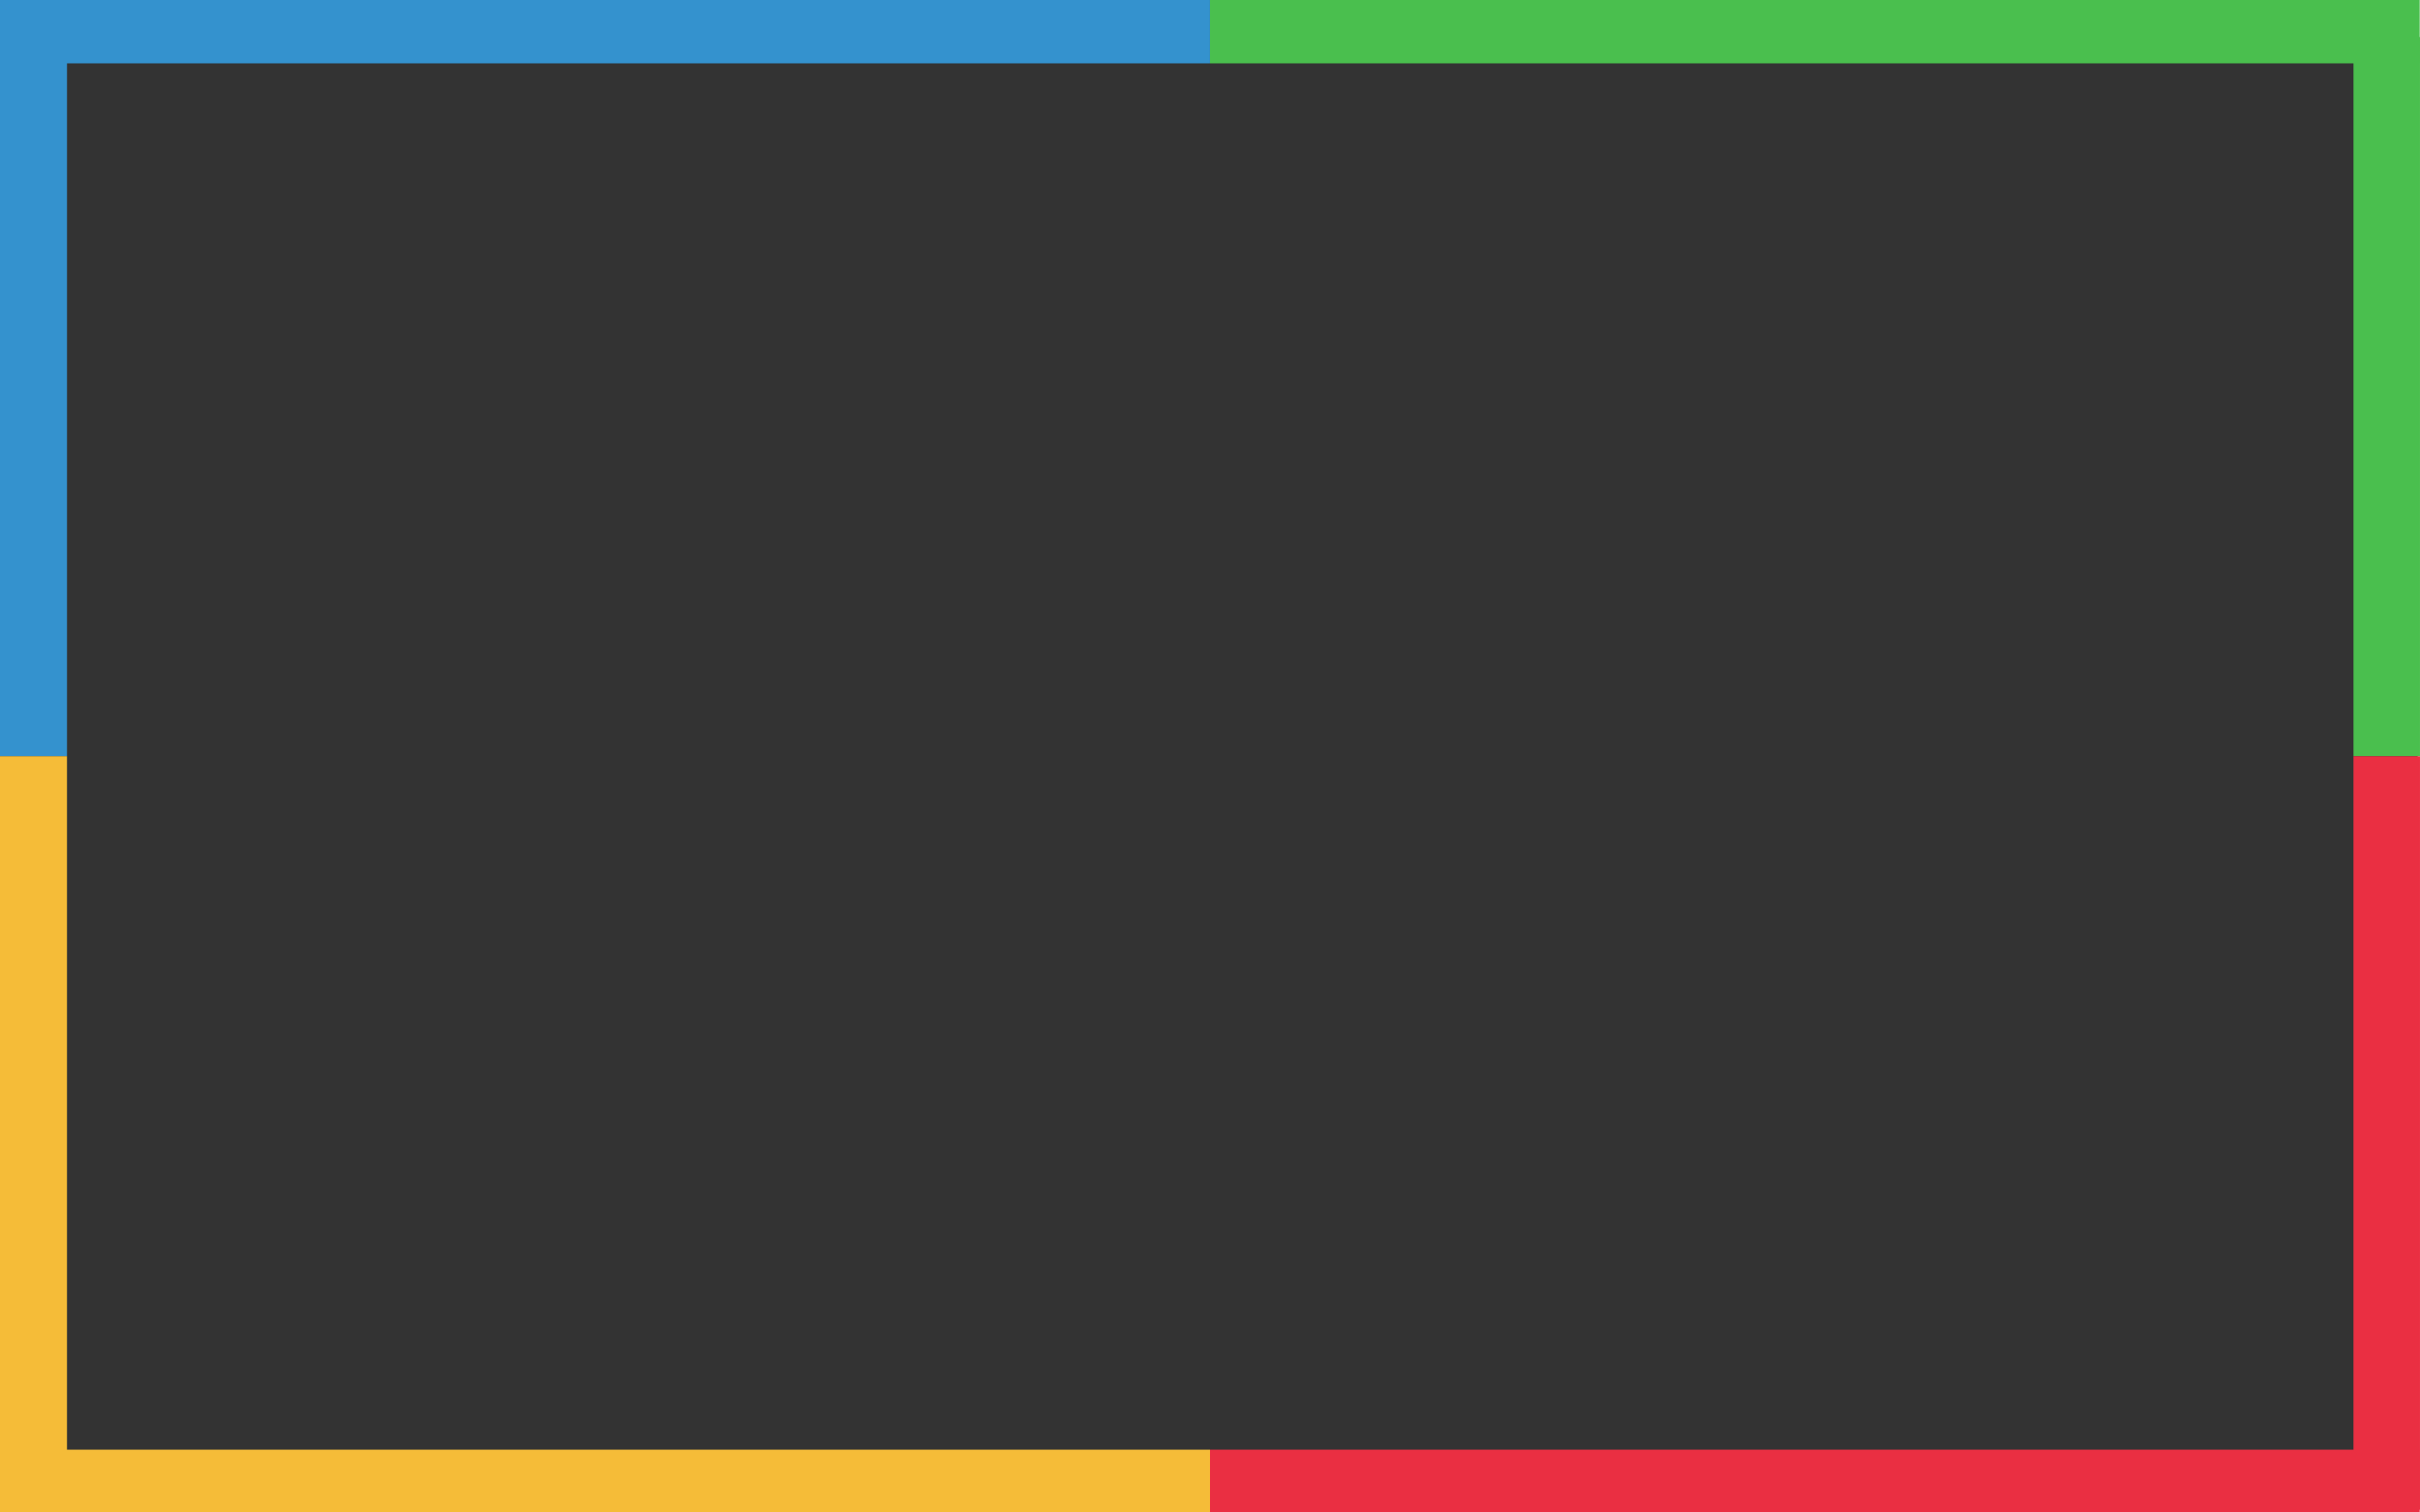
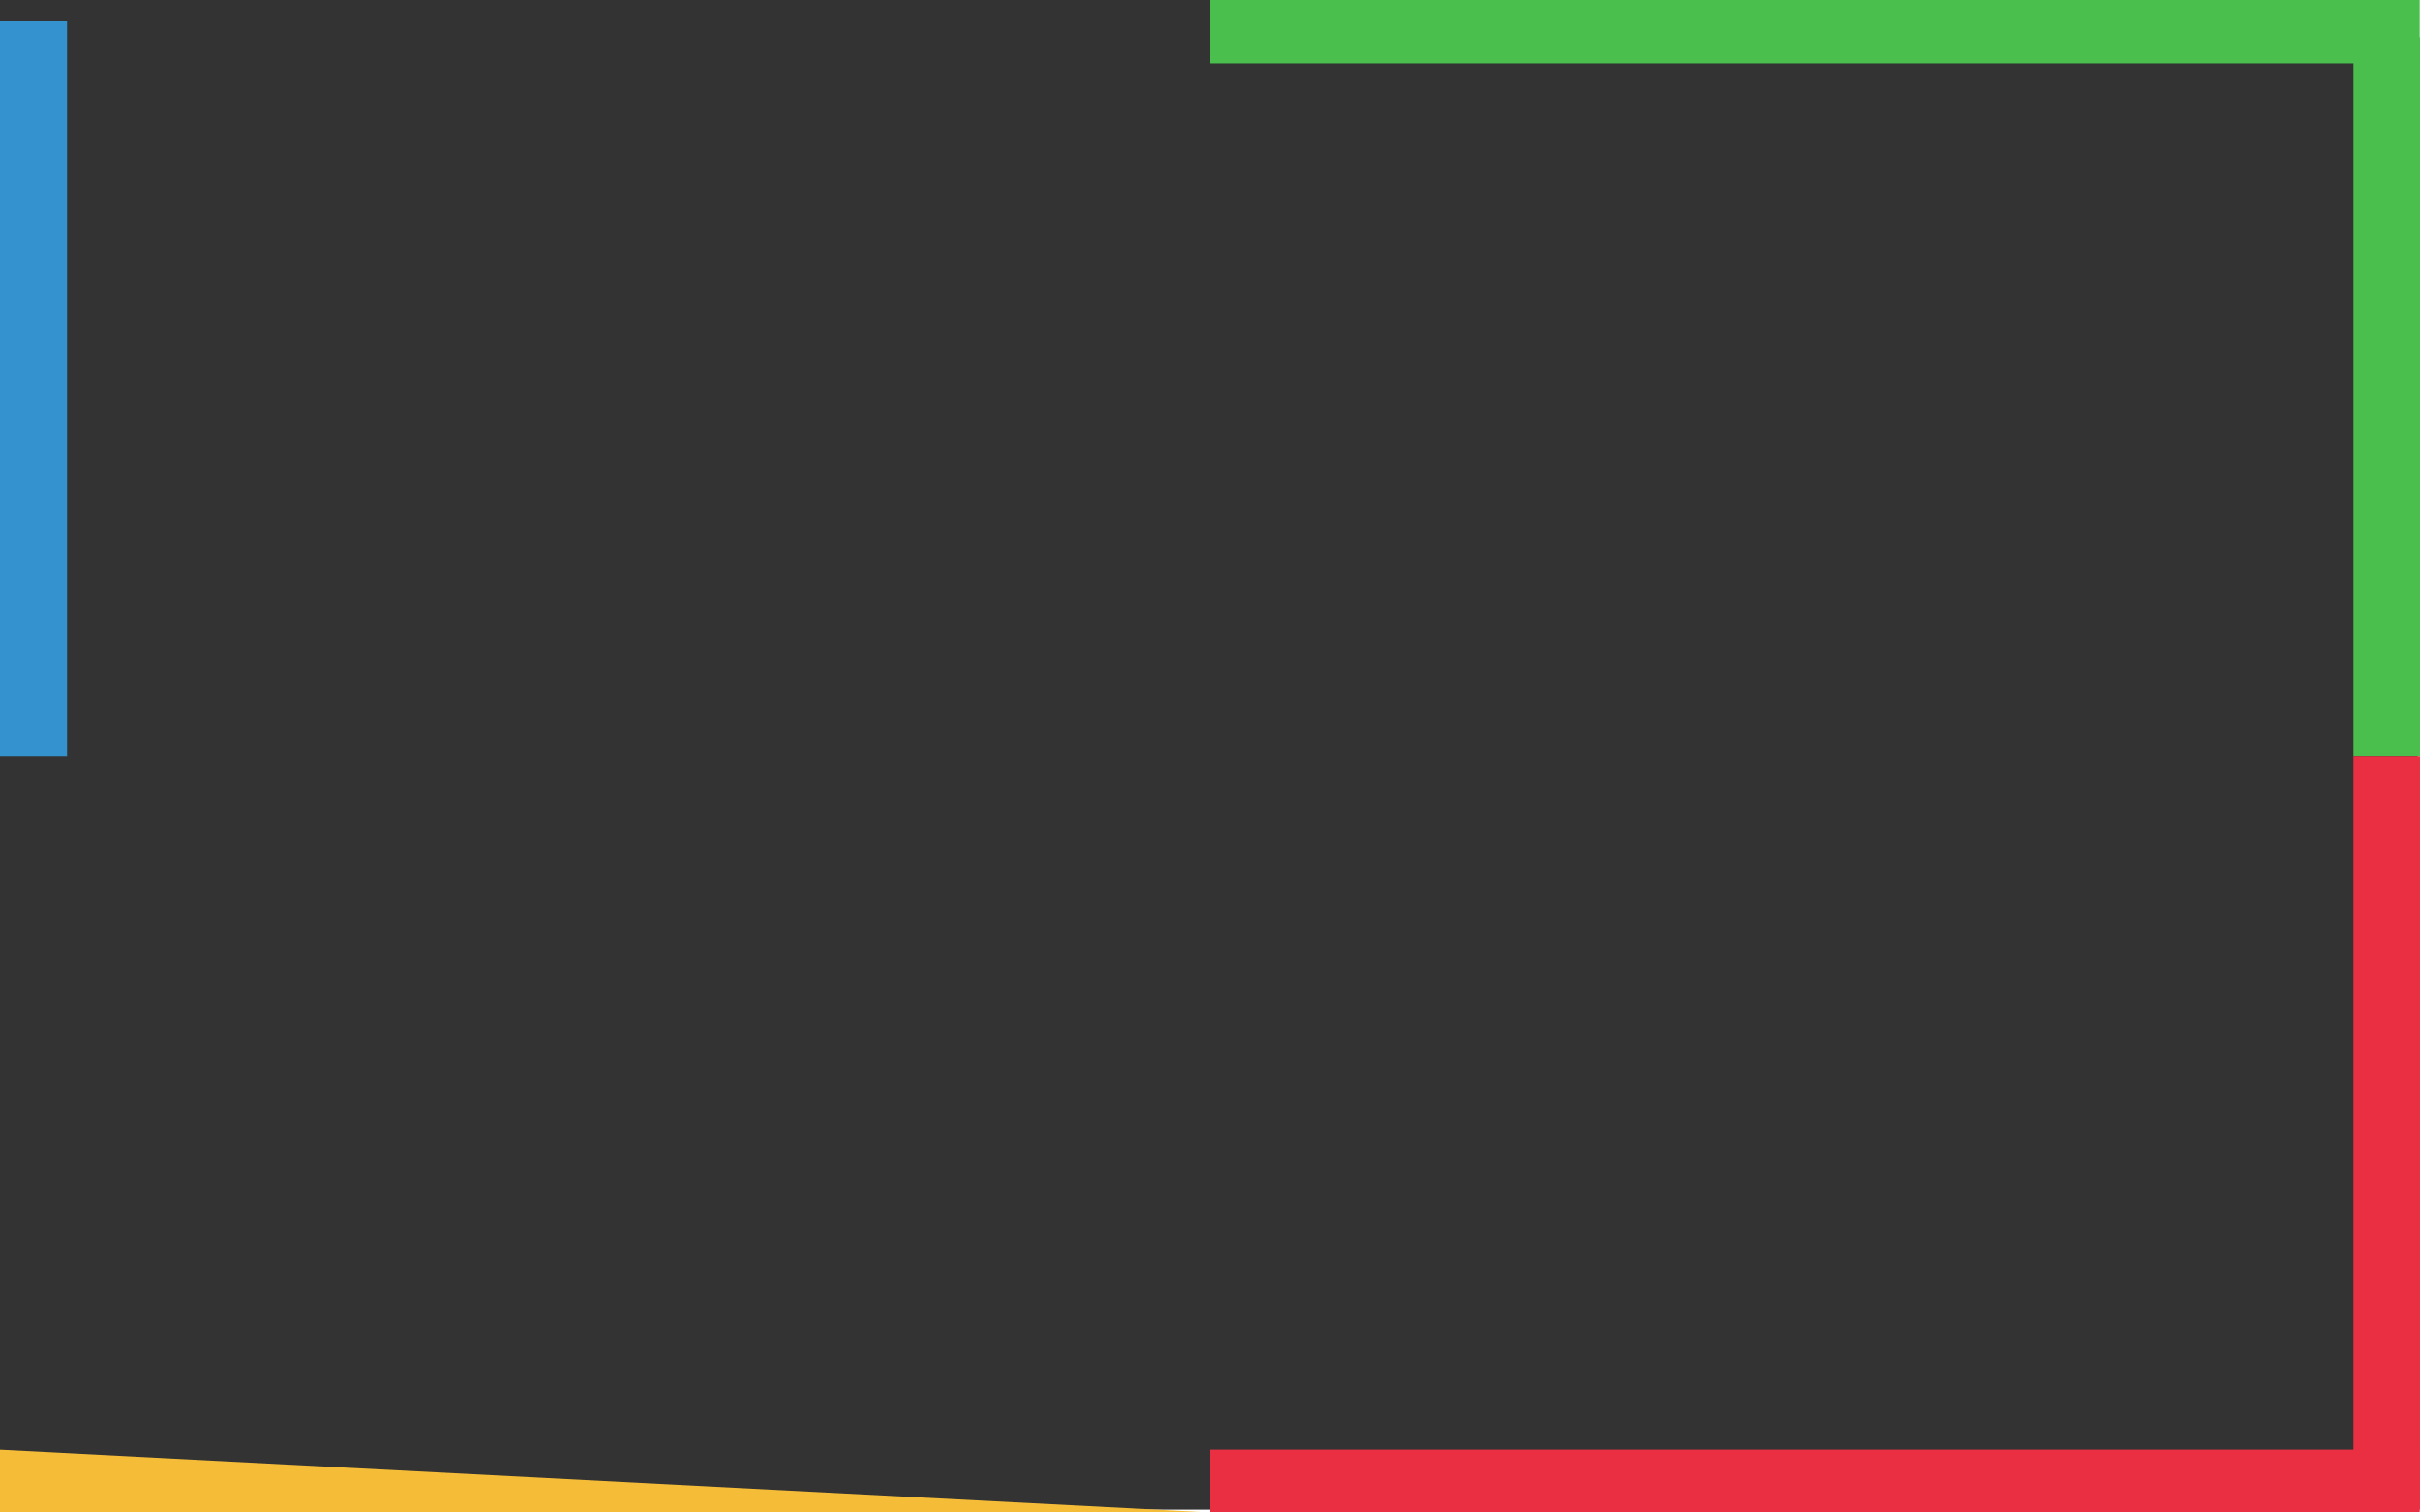
<svg xmlns="http://www.w3.org/2000/svg" version="1.0" preserveAspectRatio="xMidYMid meet" height="960" viewBox="0 0 1152 720" zoomAndPan="magnify" width="1536">
  <defs>
    <clipPath id="31d479bb60">
      <path clip-rule="nonzero" d="M 0 0 L 1151 0 L 1151 718.672 L 0 718.672 Z M 0 0" />
    </clipPath>
    <clipPath id="424bad1216">
      <path clip-rule="nonzero" d="M 576 0 L 1151.859 0 L 1151.859 30.152 L 576 30.152 Z M 576 0" />
    </clipPath>
    <clipPath id="6993e32990">
      <path clip-rule="nonzero" d="M 1120.332 17.641 L 1151.992 17.641 L 1151.992 359.996 L 1120.332 359.996 Z M 1120.332 17.641" />
    </clipPath>
    <clipPath id="6e4a1fea51">
      <path clip-rule="nonzero" d="M 576 690.109 L 1151.859 690.109 L 1151.859 720 L 576 720 Z M 576 690.109" />
    </clipPath>
    <clipPath id="c36bc00160">
      <path clip-rule="nonzero" d="M 1120.328 360 L 1151.992 360 L 1151.992 718.672 L 1120.328 718.672 Z M 1120.328 360" />
    </clipPath>
    <clipPath id="78032ee374">
-       <path clip-rule="nonzero" d="M 0 0 L 576 0 L 576 30.152 L 0 30.152 Z M 0 0" />
-     </clipPath>
+       </clipPath>
    <clipPath id="0c1bb4413d">
      <path clip-rule="nonzero" d="M 0 10.125 L 31.898 10.125 L 31.898 360 L 0 360 Z M 0 10.125" />
    </clipPath>
    <clipPath id="7cf366b62c">
      <path clip-rule="nonzero" d="M 0 690.109 L 576 690.109 L 576 720 L 0 720 Z M 0 690.109" />
    </clipPath>
    <clipPath id="f5601f00ab">
      <path clip-rule="nonzero" d="M 0 360.004 L 31.895 360.004 L 31.895 711.156 L 0 711.156 Z M 0 360.004" />
    </clipPath>
  </defs>
  <rect fill-opacity="1" height="864" y="-72" fill="#ffffff" width="1382.4" x="-115.2" />
  <rect fill-opacity="1" height="864" y="-72" fill="#ffffff" width="1382.4" x="-115.2" />
  <g clip-path="url(#31d479bb60)">
    <path fill-rule="nonzero" fill-opacity="1" d="M -5.051 -1.328 L 1150.887 -1.328 L 1150.887 718.672 L -5.051 718.672 Z M -5.051 -1.328" fill="#333333" />
  </g>
  <g clip-path="url(#424bad1216)">
    <path fill-rule="nonzero" fill-opacity="1" d="M 576 0 L 1151.863 0 L 1151.863 30.152 L 576 30.152 Z M 576 0" fill="#4abf4e" />
  </g>
  <g clip-path="url(#6993e32990)">
    <path fill-rule="nonzero" fill-opacity="1" d="M 1151.992 17.641 L 1151.992 359.988 L 1120.332 359.988 L 1120.332 17.641 Z M 1151.992 17.641" fill="#4abf4e" />
  </g>
  <g clip-path="url(#6e4a1fea51)">
    <path fill-rule="nonzero" fill-opacity="1" d="M 576 690.109 L 1151.898 690.109 L 1151.898 720 L 576 720 Z M 576 690.109" fill="#ea2f42" />
  </g>
  <g clip-path="url(#c36bc00160)">
    <path fill-rule="nonzero" fill-opacity="1" d="M 1151.992 360 L 1151.992 718.668 L 1120.328 718.668 L 1120.328 360 Z M 1151.992 360" fill="#ea2f42" />
  </g>
  <g clip-path="url(#78032ee374)">
-     <path fill-rule="nonzero" fill-opacity="1" d="M 0 0 L 575.98 0 L 575.98 30.152 L 0 30.152 Z M 0 0" fill="#3492ce" />
-   </g>
+     </g>
  <g clip-path="url(#0c1bb4413d)">
    <path fill-rule="nonzero" fill-opacity="1" d="M 31.898 10.125 L 31.898 360.031 L 0 360.031 L 0 10.125 Z M 31.898 10.125" fill="#3492ce" />
  </g>
  <g clip-path="url(#7cf366b62c)">
-     <path fill-rule="nonzero" fill-opacity="1" d="M 0 690.109 L 576.012 690.109 L 576.012 720 L 0 720 Z M 0 690.109" fill="#f5bc38" />
+     <path fill-rule="nonzero" fill-opacity="1" d="M 0 690.109 L 576.012 720 L 0 720 Z M 0 690.109" fill="#f5bc38" />
  </g>
  <g clip-path="url(#f5601f00ab)">
-     <path fill-rule="nonzero" fill-opacity="1" d="M 31.895 360.004 L 31.895 711.16 L -0.008 711.16 L -0.008 360.004 Z M 31.895 360.004" fill="#f5bc38" />
-   </g>
+     </g>
</svg>